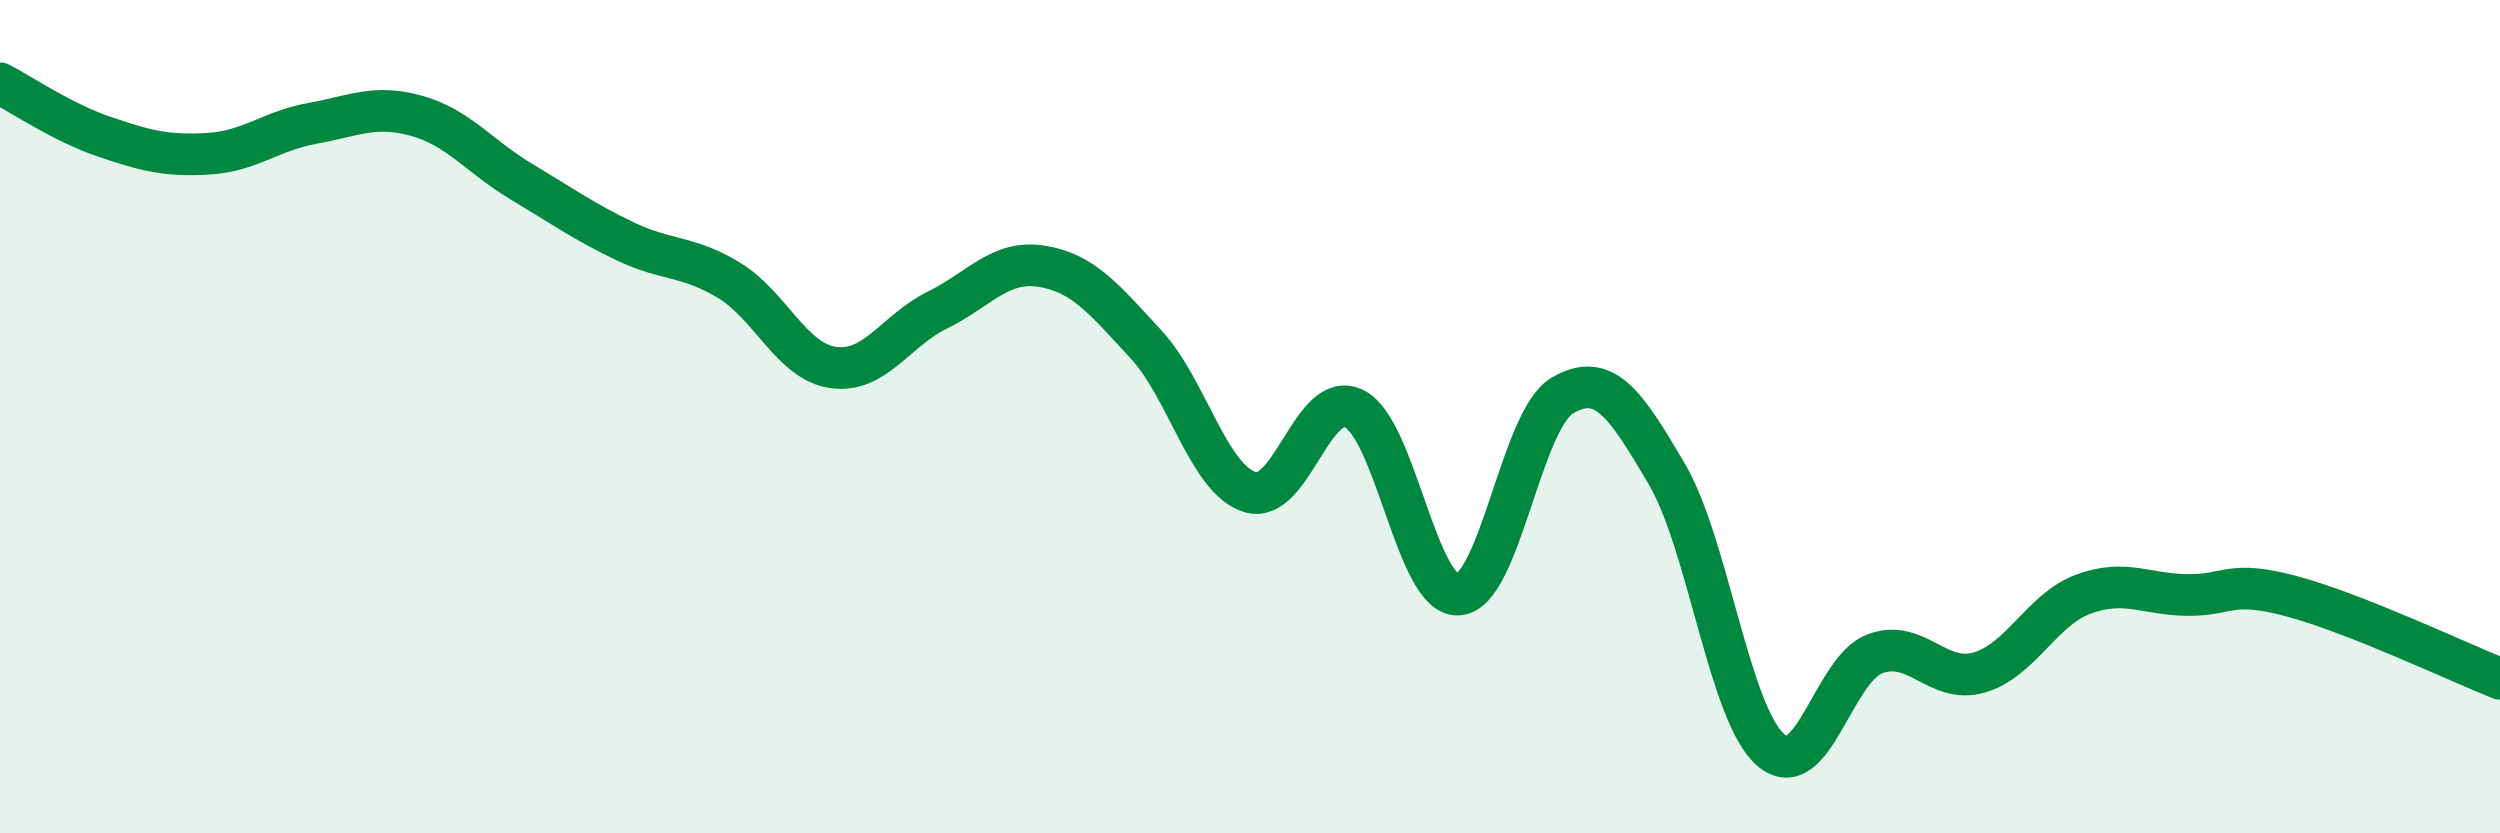
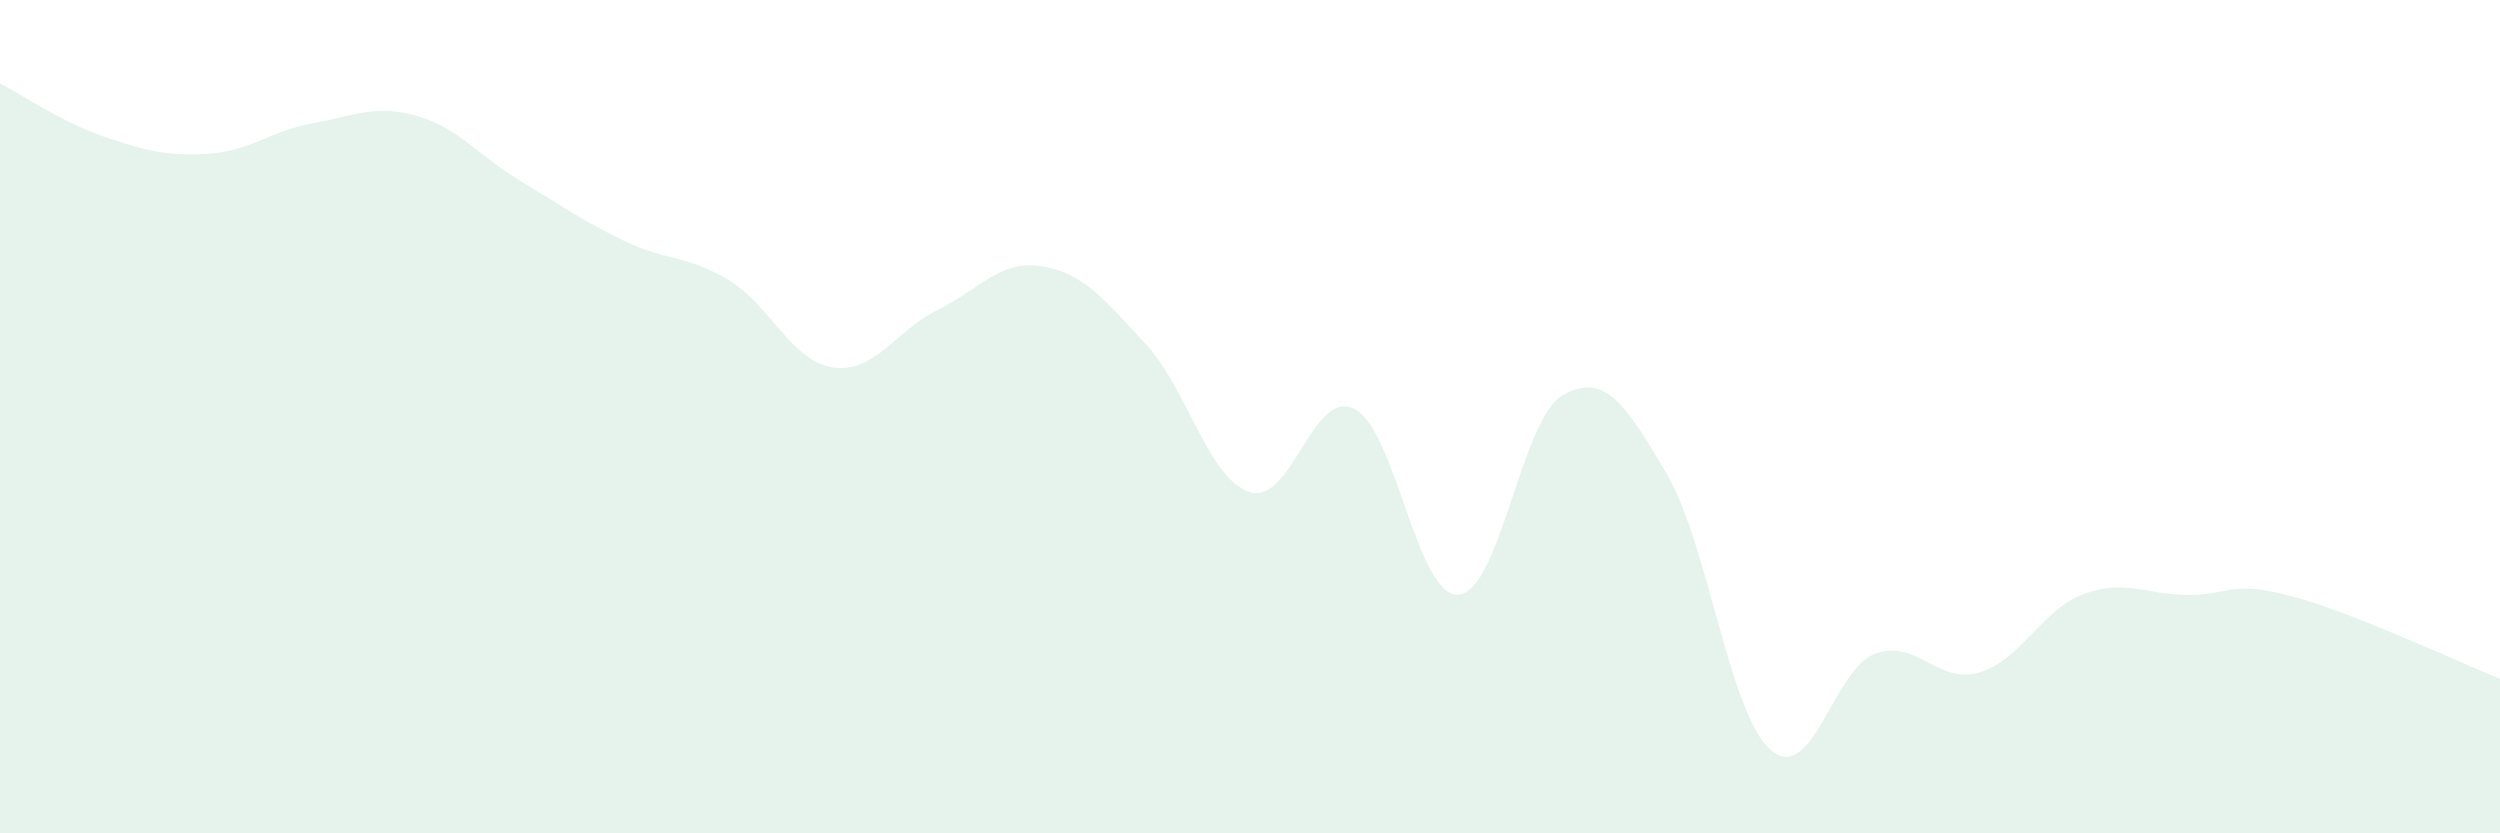
<svg xmlns="http://www.w3.org/2000/svg" width="60" height="20" viewBox="0 0 60 20">
  <path d="M 0,2 C 0.5,2.26 1.5,2.94 2.5,3.28 C 3.5,3.62 4,3.75 5,3.69 C 6,3.63 6.5,3.14 7.5,2.96 C 8.5,2.78 9,2.5 10,2.78 C 11,3.06 11.5,3.75 12.5,4.35 C 13.5,4.95 14,5.31 15,5.79 C 16,6.27 16.5,6.12 17.5,6.73 C 18.5,7.34 19,8.68 20,8.82 C 21,8.96 21.5,7.93 22.5,7.44 C 23.5,6.95 24,6.23 25,6.39 C 26,6.55 26.5,7.18 27.5,8.26 C 28.5,9.34 29,11.5 30,11.81 C 31,12.12 31.5,9.32 32.5,9.81 C 33.5,10.3 34,14.33 35,14.27 C 36,14.21 36.5,10.07 37.5,9.49 C 38.5,8.91 39,9.67 40,11.37 C 41,13.07 41.5,17.14 42.5,18 C 43.5,18.86 44,16.06 45,15.69 C 46,15.32 46.5,16.43 47.5,16.14 C 48.5,15.85 49,14.63 50,14.26 C 51,13.89 51.5,14.27 52.5,14.28 C 53.5,14.29 53.5,13.91 55,14.31 C 56.5,14.71 59,15.89 60,16.29L60 20L0 20Z" fill="#008740" opacity="0.1" stroke-linecap="round" stroke-linejoin="round" />
-   <path d="M 0,2 C 0.5,2.26 1.5,2.94 2.5,3.28 C 3.5,3.62 4,3.75 5,3.69 C 6,3.63 6.5,3.14 7.5,2.96 C 8.5,2.78 9,2.5 10,2.78 C 11,3.06 11.5,3.75 12.5,4.35 C 13.5,4.95 14,5.31 15,5.79 C 16,6.27 16.5,6.12 17.5,6.73 C 18.5,7.34 19,8.68 20,8.82 C 21,8.96 21.5,7.93 22.5,7.44 C 23.5,6.95 24,6.23 25,6.39 C 26,6.55 26.5,7.18 27.5,8.26 C 28.5,9.34 29,11.5 30,11.81 C 31,12.12 31.5,9.32 32.5,9.81 C 33.5,10.3 34,14.33 35,14.27 C 36,14.21 36.5,10.07 37.5,9.49 C 38.5,8.91 39,9.67 40,11.37 C 41,13.07 41.5,17.14 42.5,18 C 43.5,18.86 44,16.06 45,15.69 C 46,15.32 46.5,16.43 47.5,16.14 C 48.5,15.85 49,14.63 50,14.26 C 51,13.89 51.5,14.27 52.5,14.28 C 53.5,14.29 53.5,13.91 55,14.31 C 56.5,14.71 59,15.89 60,16.29" stroke="#008740" stroke-width="1" fill="none" stroke-linecap="round" stroke-linejoin="round" />
</svg>